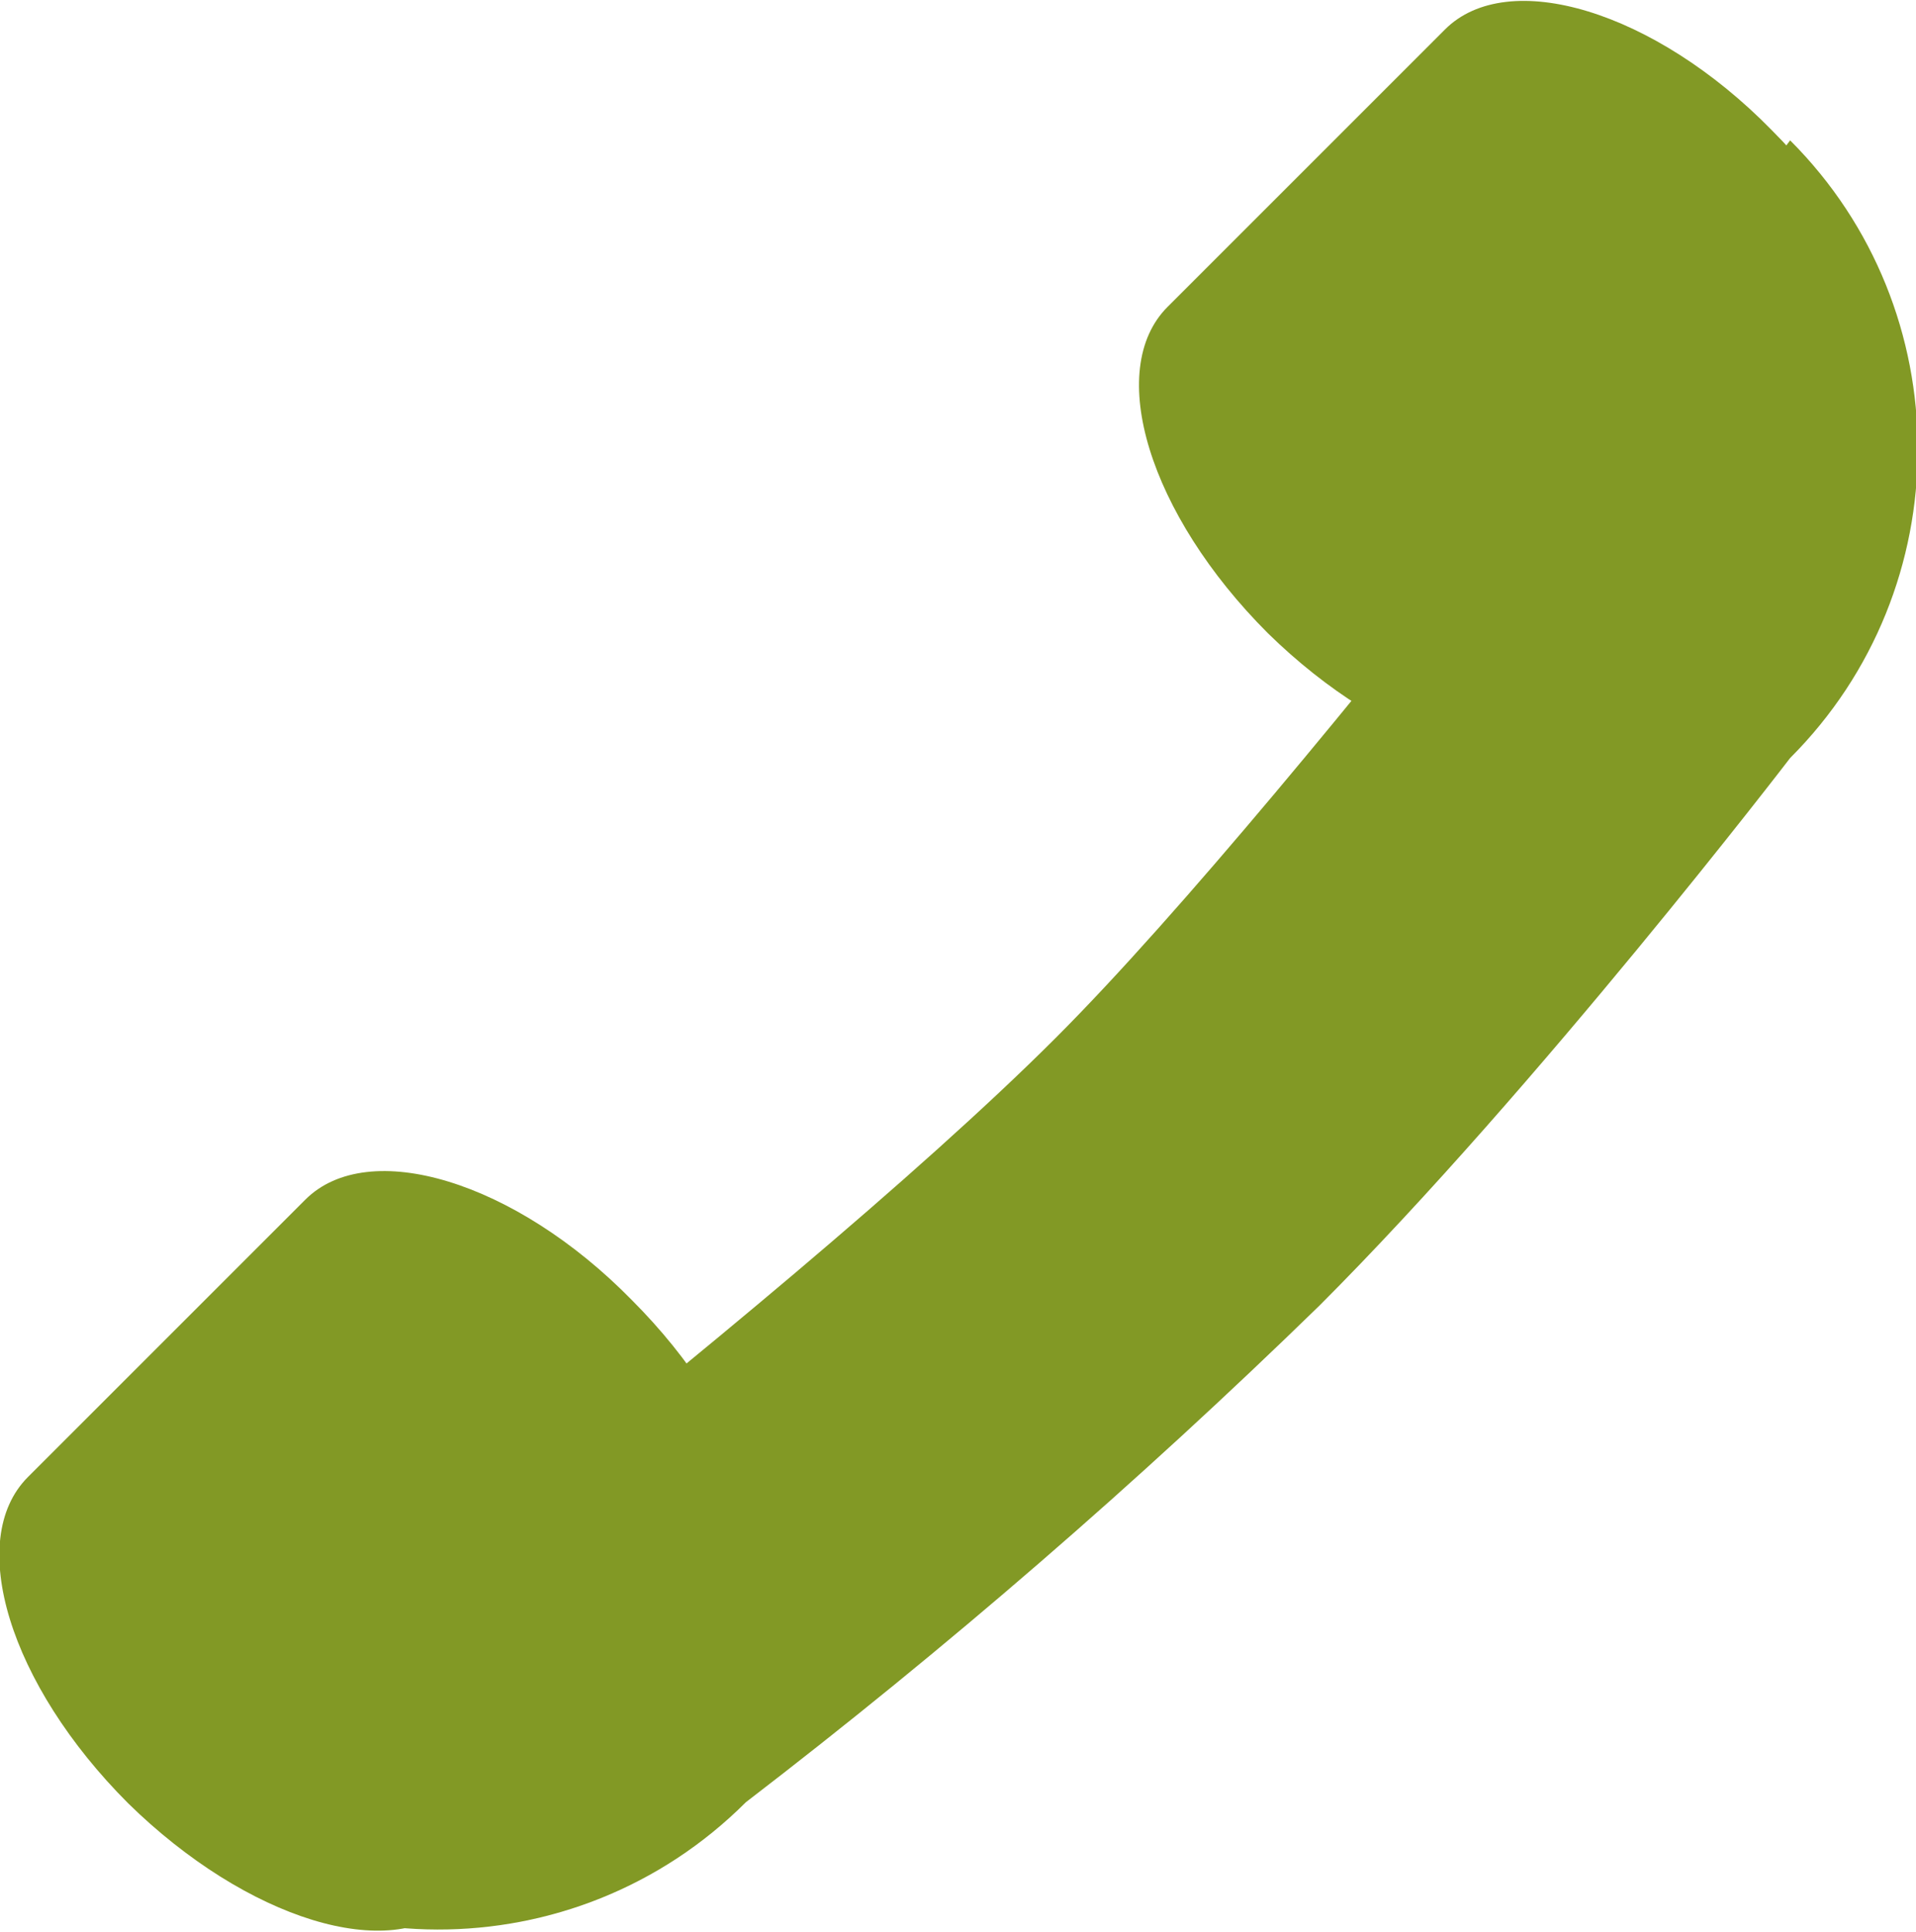
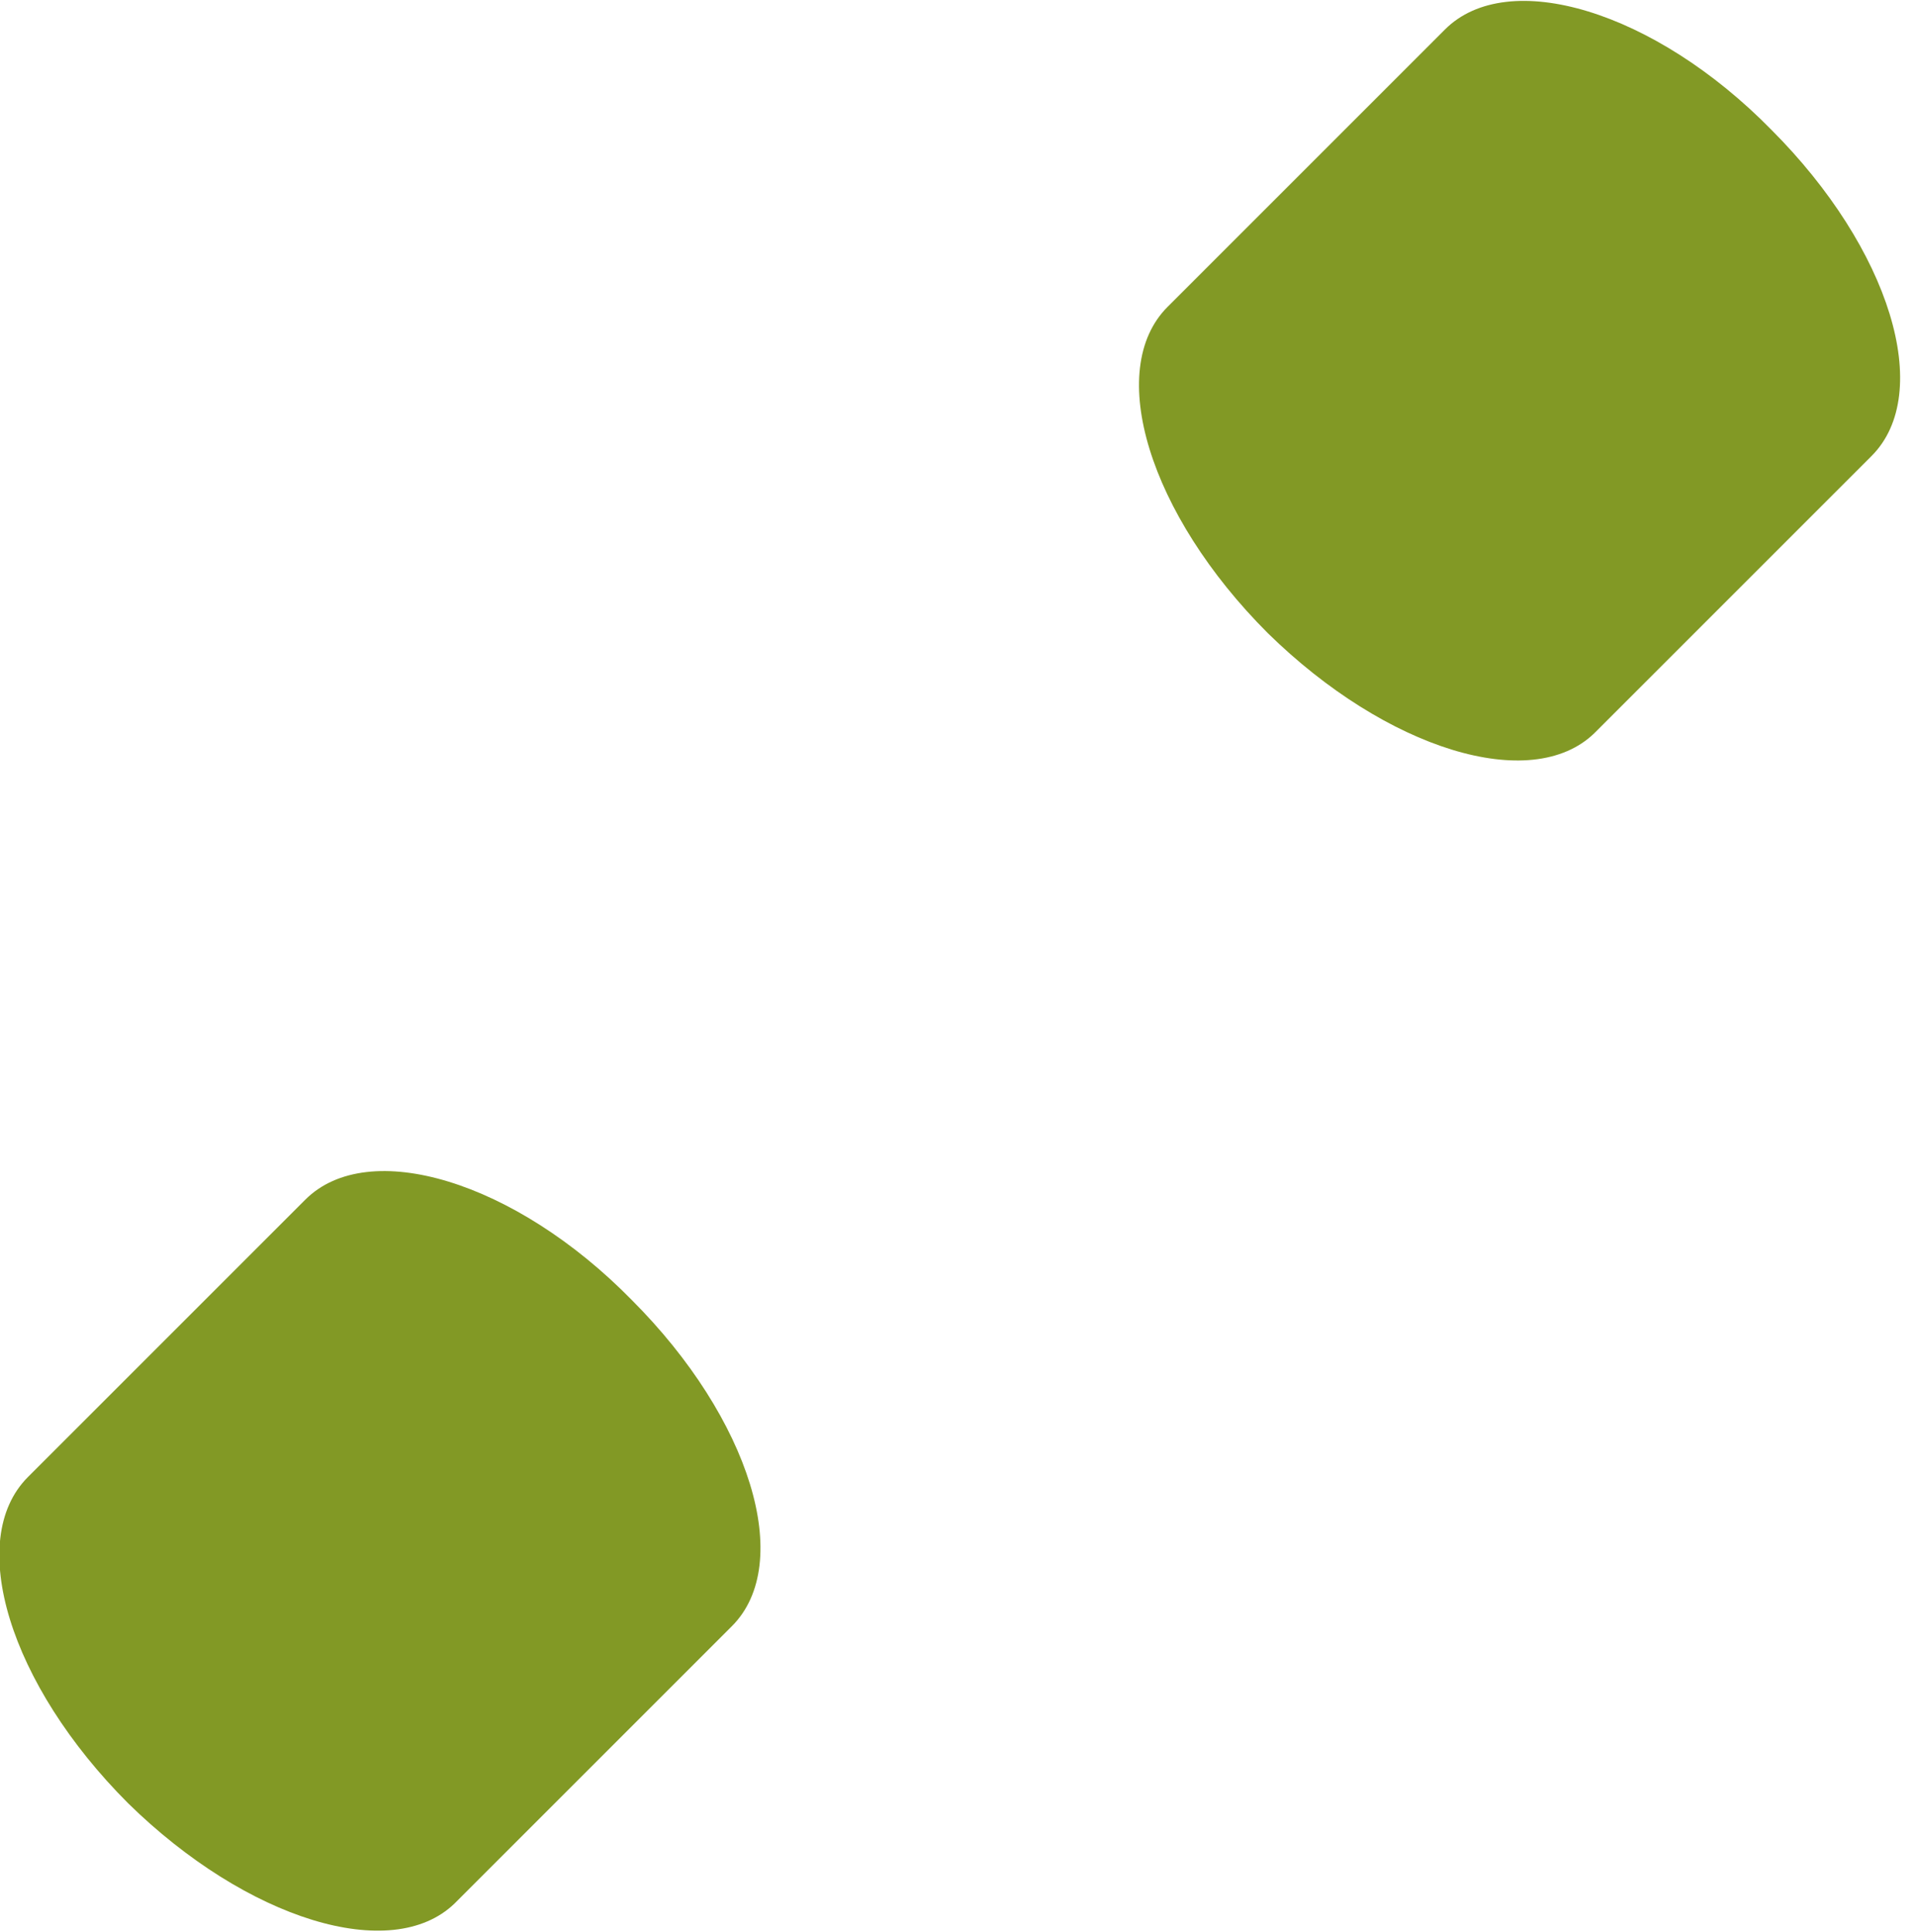
<svg xmlns="http://www.w3.org/2000/svg" version="1.1" id="Ebene_1" x="0px" y="0px" viewBox="120 62.1 82.2 82.9" enable-background="new 120 62.1 82.2 82.9" xml:space="preserve">
  <g id="Gruppe_94" transform="translate(1447.999 1275.065)">
    <g id="Gruppe_82" transform="translate(5.501 6.157)">
-       <path id="Pfad_91" fill="#829925" d="M-1301.5-1141.8c8.6-6.6,16.8-13.7,24.6-21.3c9.4-9.4,20.2-23.5,20.2-23.5    c7.3-7.3,7.3-19.2,0-26.5c0,0-20.9,27.9-31.5,38.5c-11.8,11.8-39.7,32.7-39.7,32.7C-1320.7-1134.5-1308.8-1134.5-1301.5-1141.8z" />
-     </g>
+       </g>
    <g id="Gruppe_83" transform="translate(48.893 0)">
      <path id="Pfad_92" fill="#829925" d="M-1322.5-1185.8c-5.1-5.1-7-11.3-4.3-14l11.9-11.9c2.7-2.7,9-0.8,14,4.3l0,0    c5.1,5.1,7,11.3,4.3,14l-11.9,11.9C-1311.2-1178.9-1317.4-1180.8-1322.5-1185.8L-1322.5-1185.8z" />
    </g>
    <g id="Gruppe_84" transform="translate(0 50.205)">
-       <path id="Pfad_93" fill="#829925" d="M-1322.5-1185.8c-5.1-5.1-7-11.3-4.3-14l11.9-11.9c2.7-2.7,9-0.8,14,4.3l0,0    c5.1,5.1,7,11.3,4.3,14l-11.9,11.9C-1311.2-1178.9-1317.4-1180.8-1322.5-1185.8L-1322.5-1185.8z" />
+       <path id="Pfad_93" fill="#829925" d="M-1322.5-1185.8c-5.1-5.1-7-11.3-4.3-14l11.9-11.9c2.7-2.7,9-0.8,14,4.3l0,0    c5.1,5.1,7,11.3,4.3,14l-11.9,11.9C-1311.2-1178.9-1317.4-1180.8-1322.5-1185.8z" />
    </g>
  </g>
</svg>